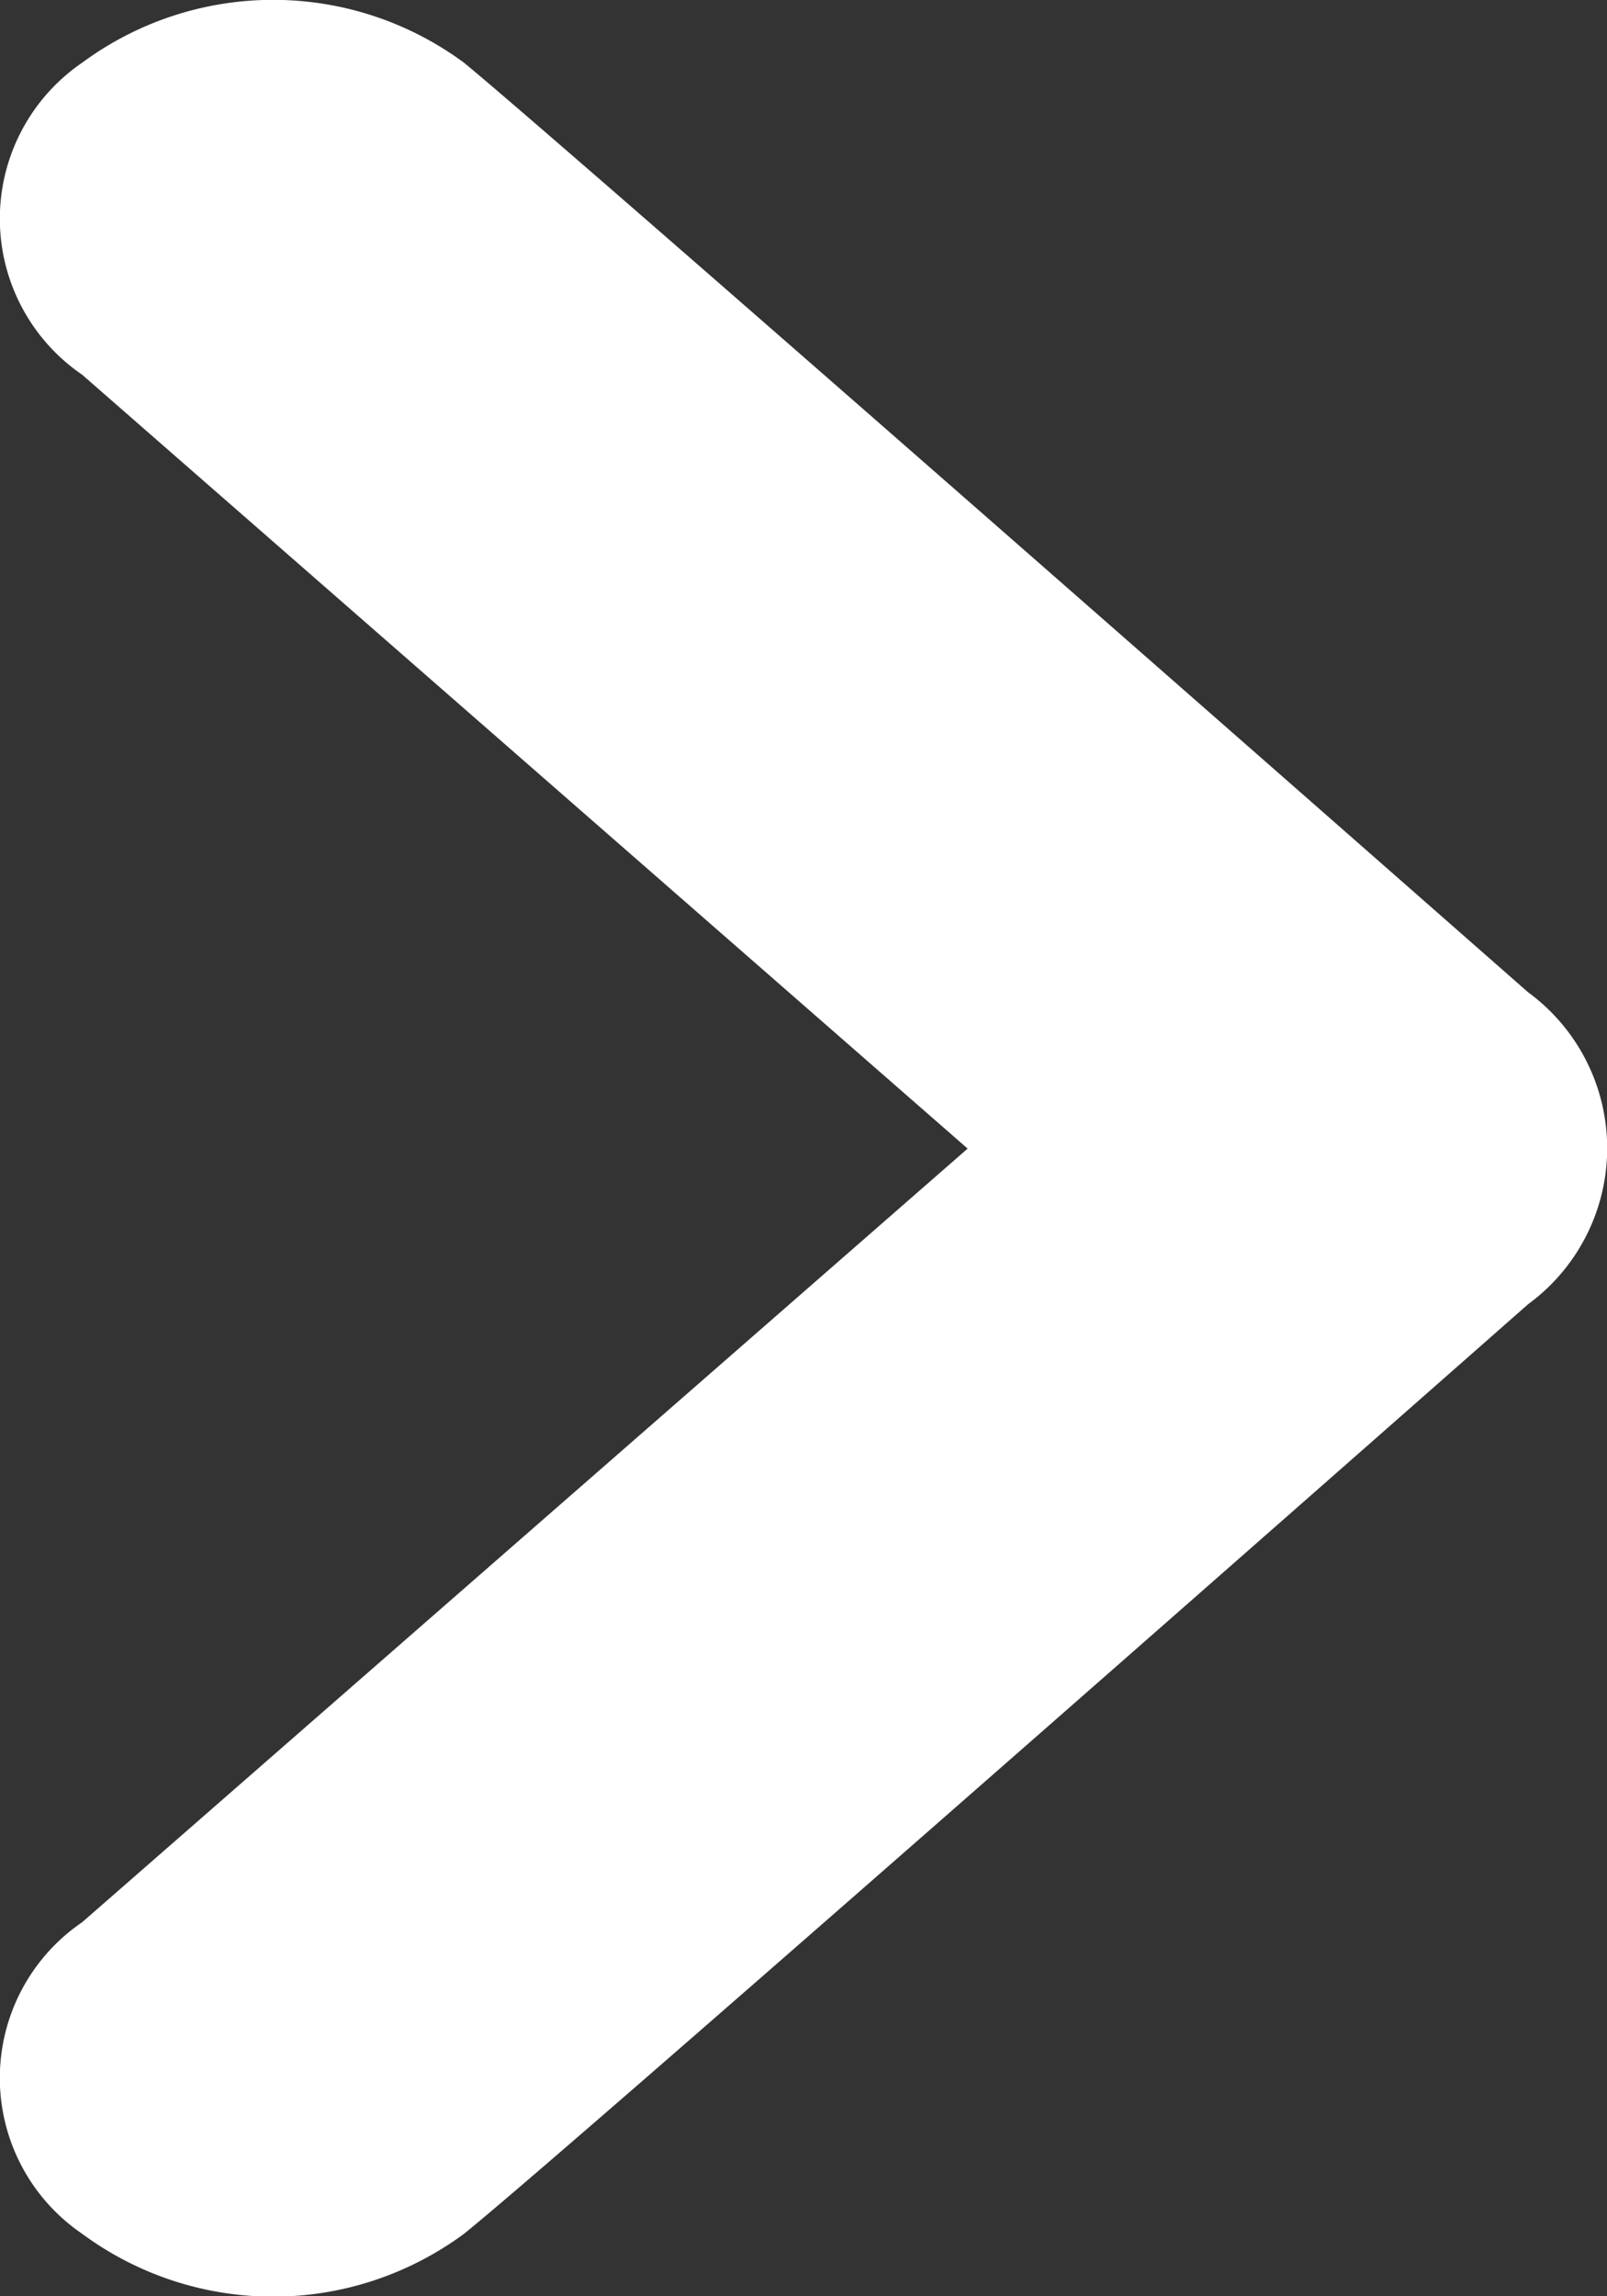
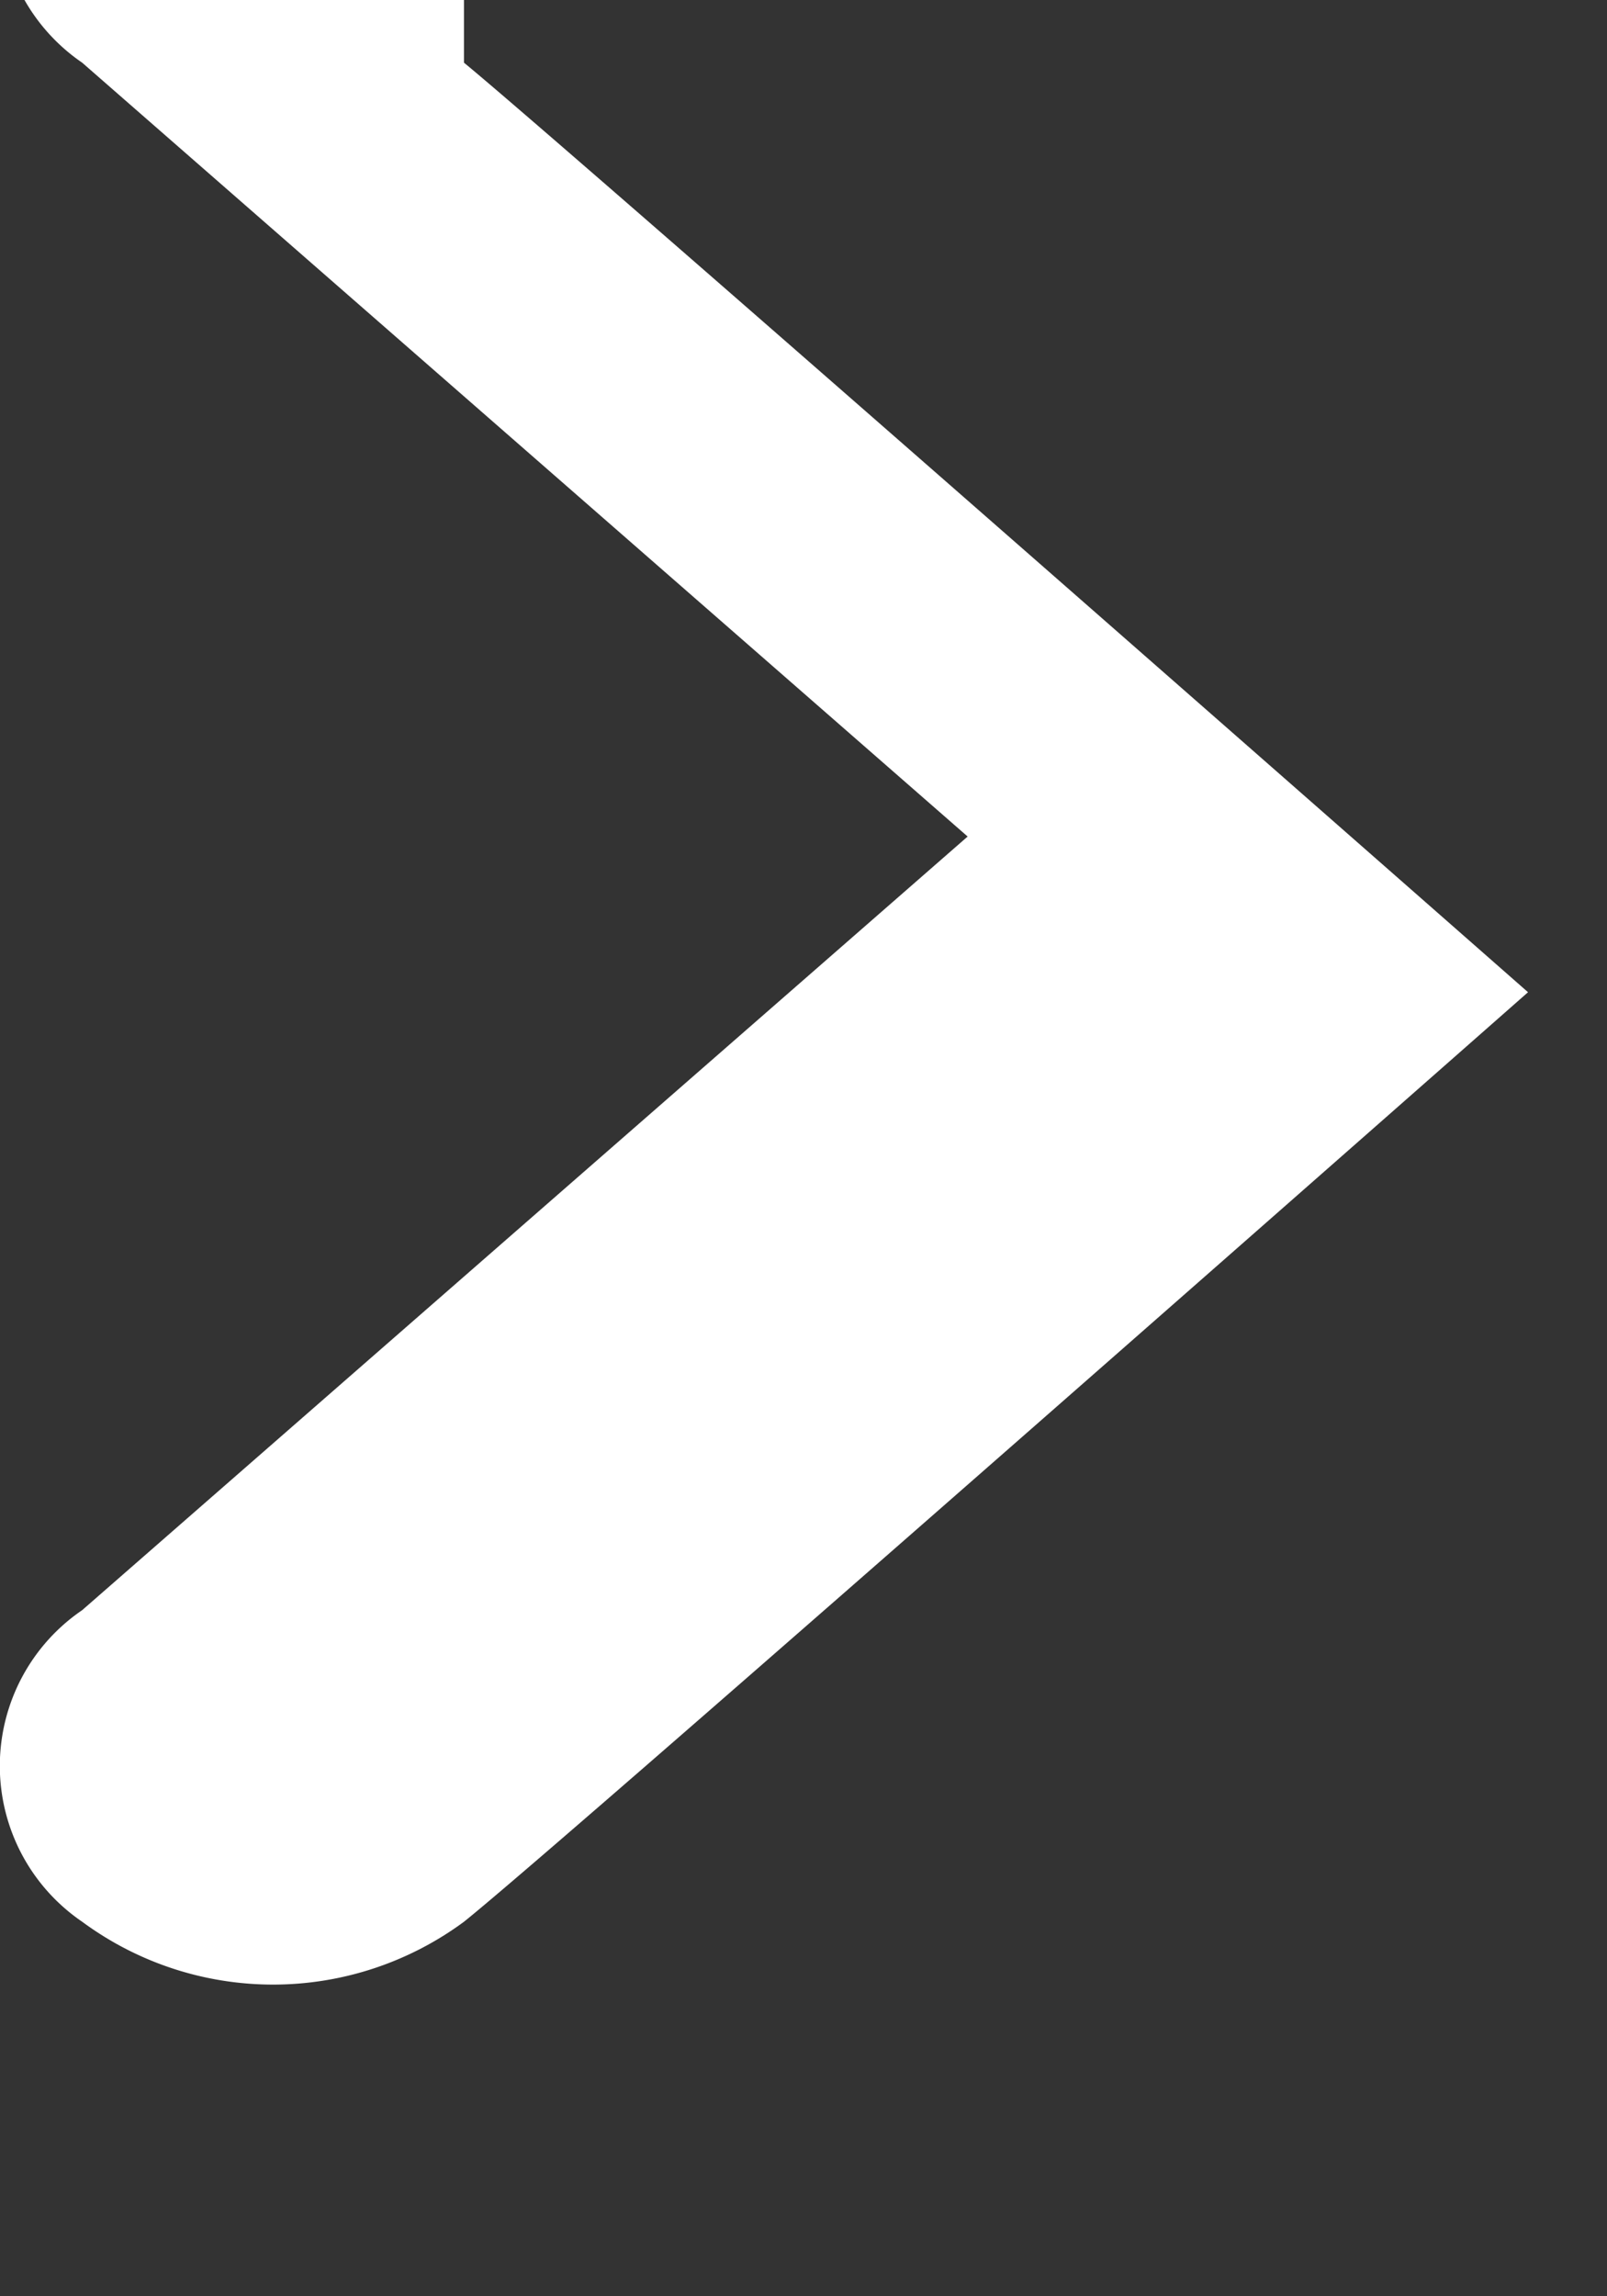
<svg xmlns="http://www.w3.org/2000/svg" width="7" height="10">
  <rect width="100%" height="100%" fill="#333333" stroke="none" />
  <g data-name="Vector Smart Object2">
-     <path data-name="Path 94" d="M2.021.273c.43.352 4.635 4.048 4.635 4.048a.842.842 0 0 1 0 1.359s-4.2 3.7-4.635 4.048a1.4 1.4 0 0 1-1.663 0 .821.821 0 0 1 0-1.357l3.857-3.369-3.857-3.37a.823.823 0 0 1 0-1.359 1.4 1.4 0 0 1 1.663 0z" fill="#fff" />
+     <path data-name="Path 94" d="M2.021.273c.43.352 4.635 4.048 4.635 4.048s-4.2 3.7-4.635 4.048a1.4 1.4 0 0 1-1.663 0 .821.821 0 0 1 0-1.357l3.857-3.369-3.857-3.37a.823.823 0 0 1 0-1.359 1.4 1.4 0 0 1 1.663 0z" fill="#fff" />
  </g>
</svg>